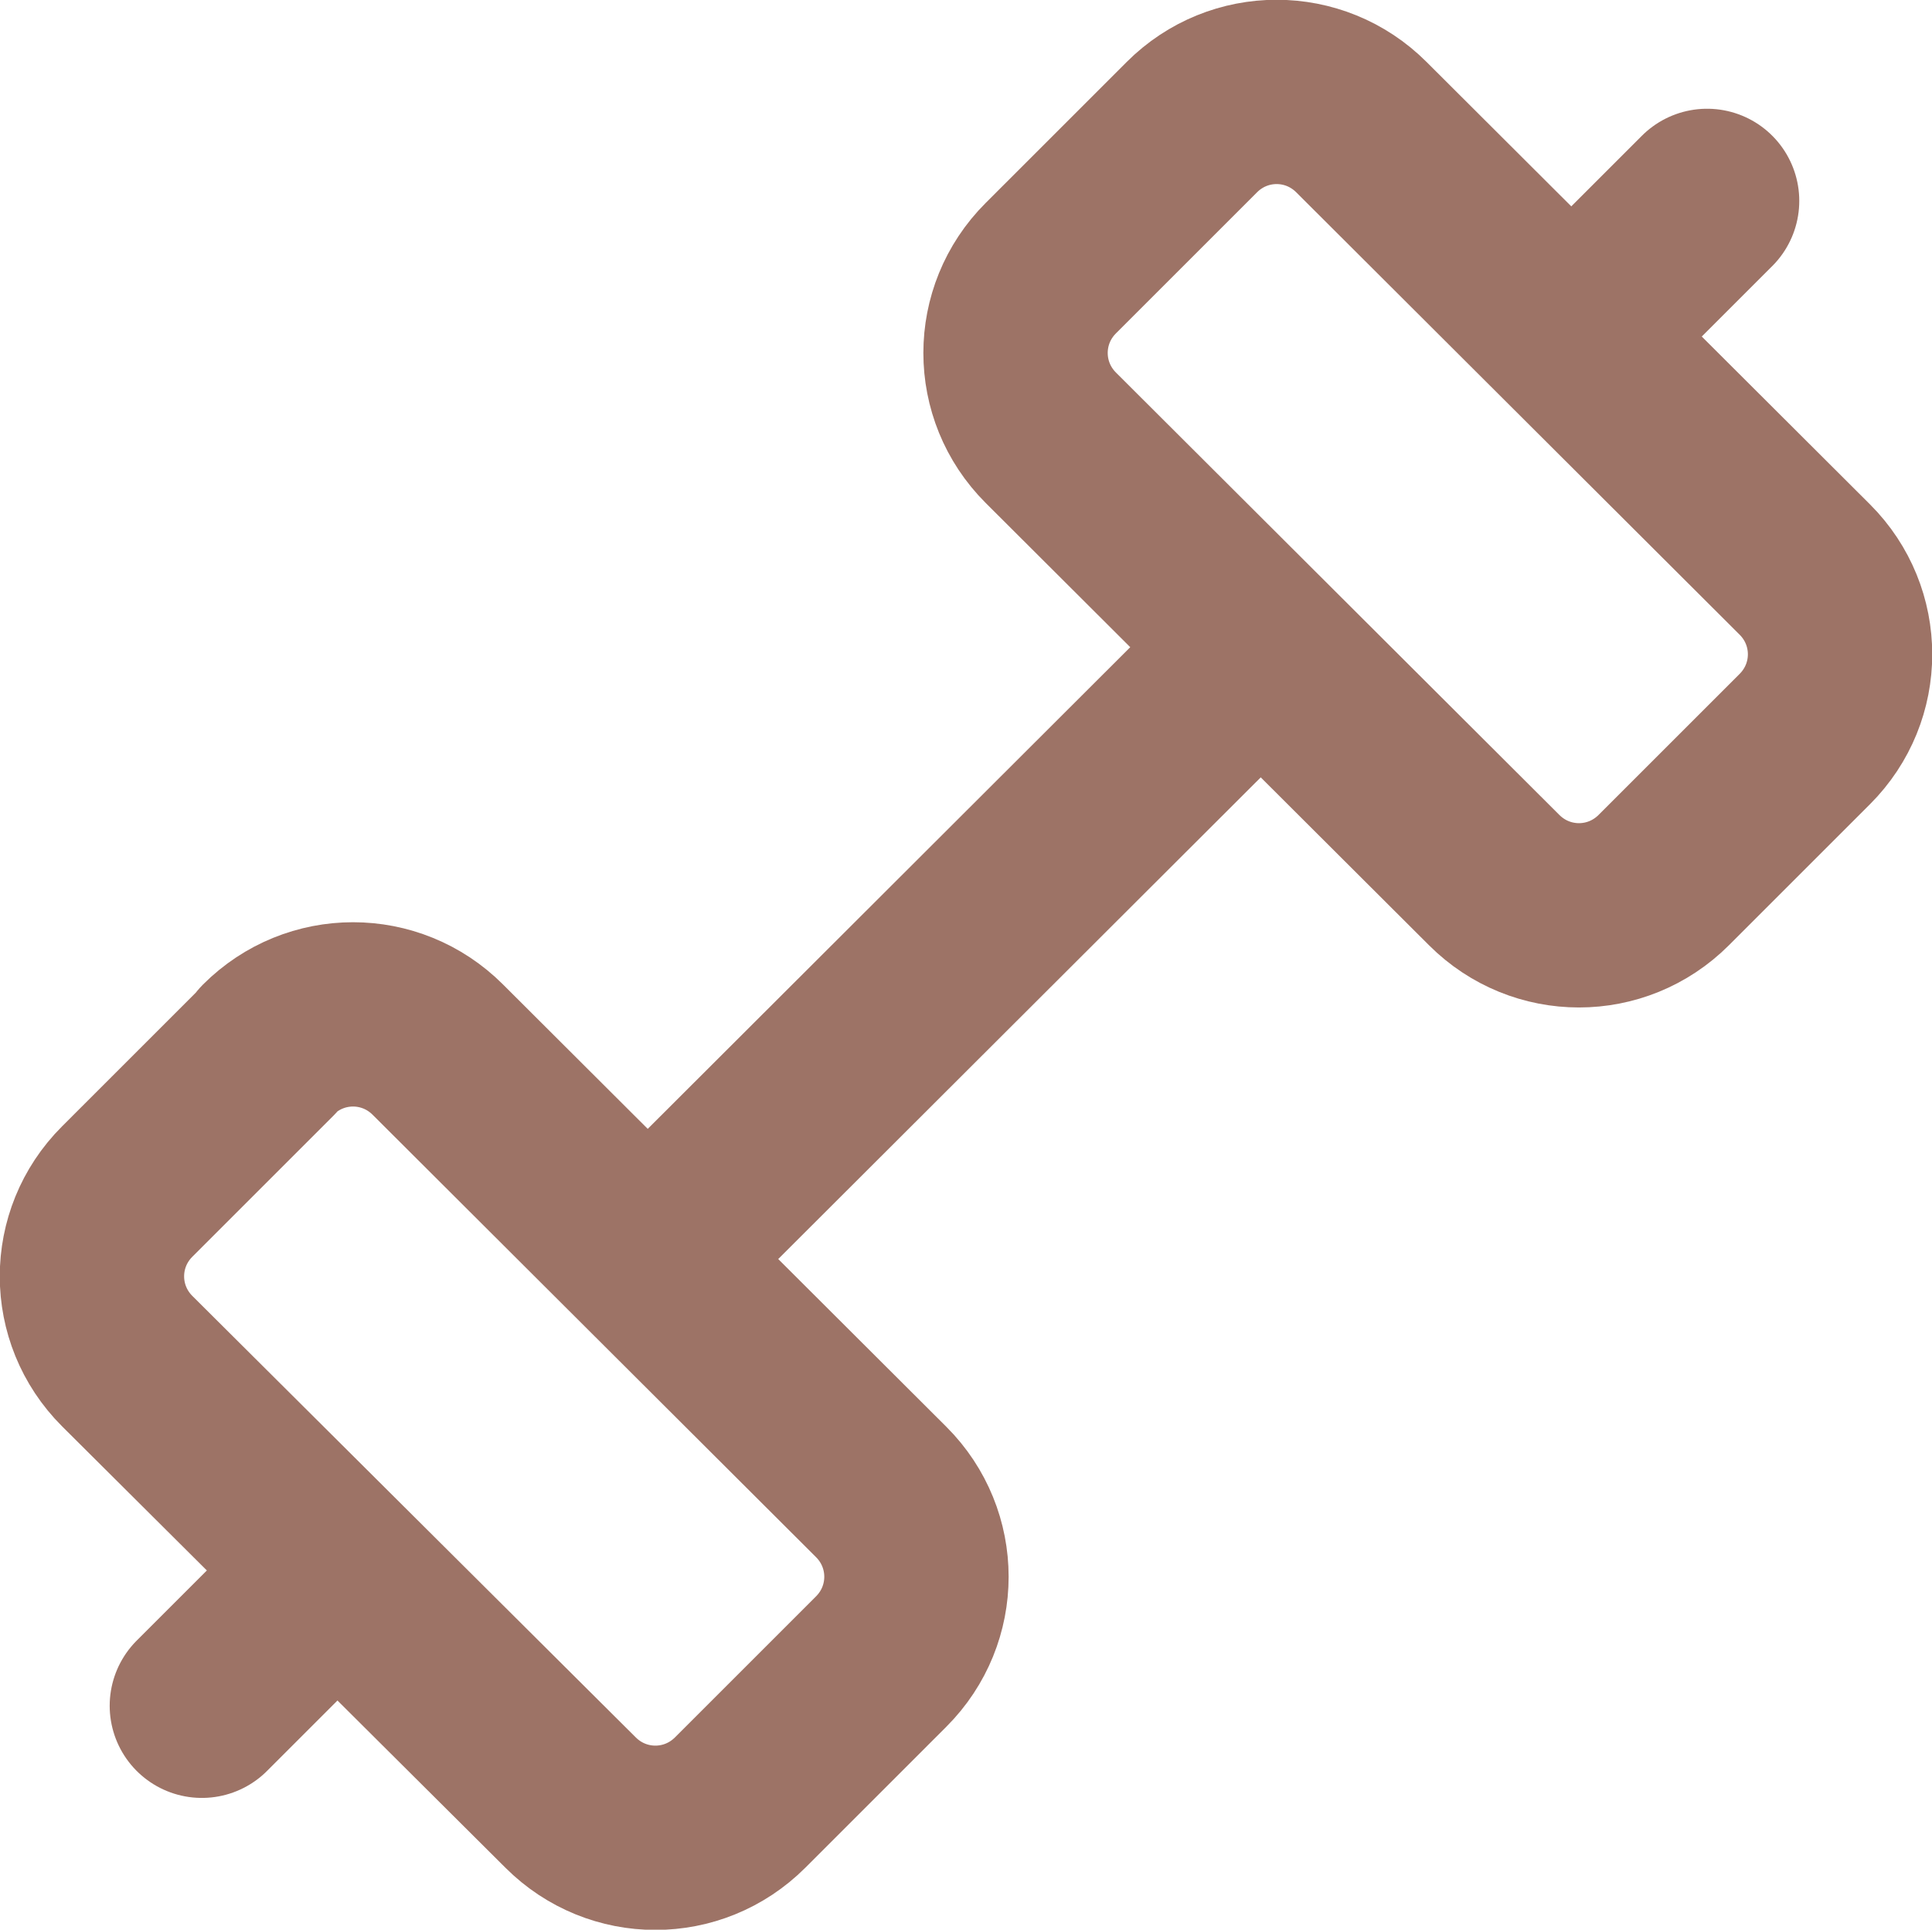
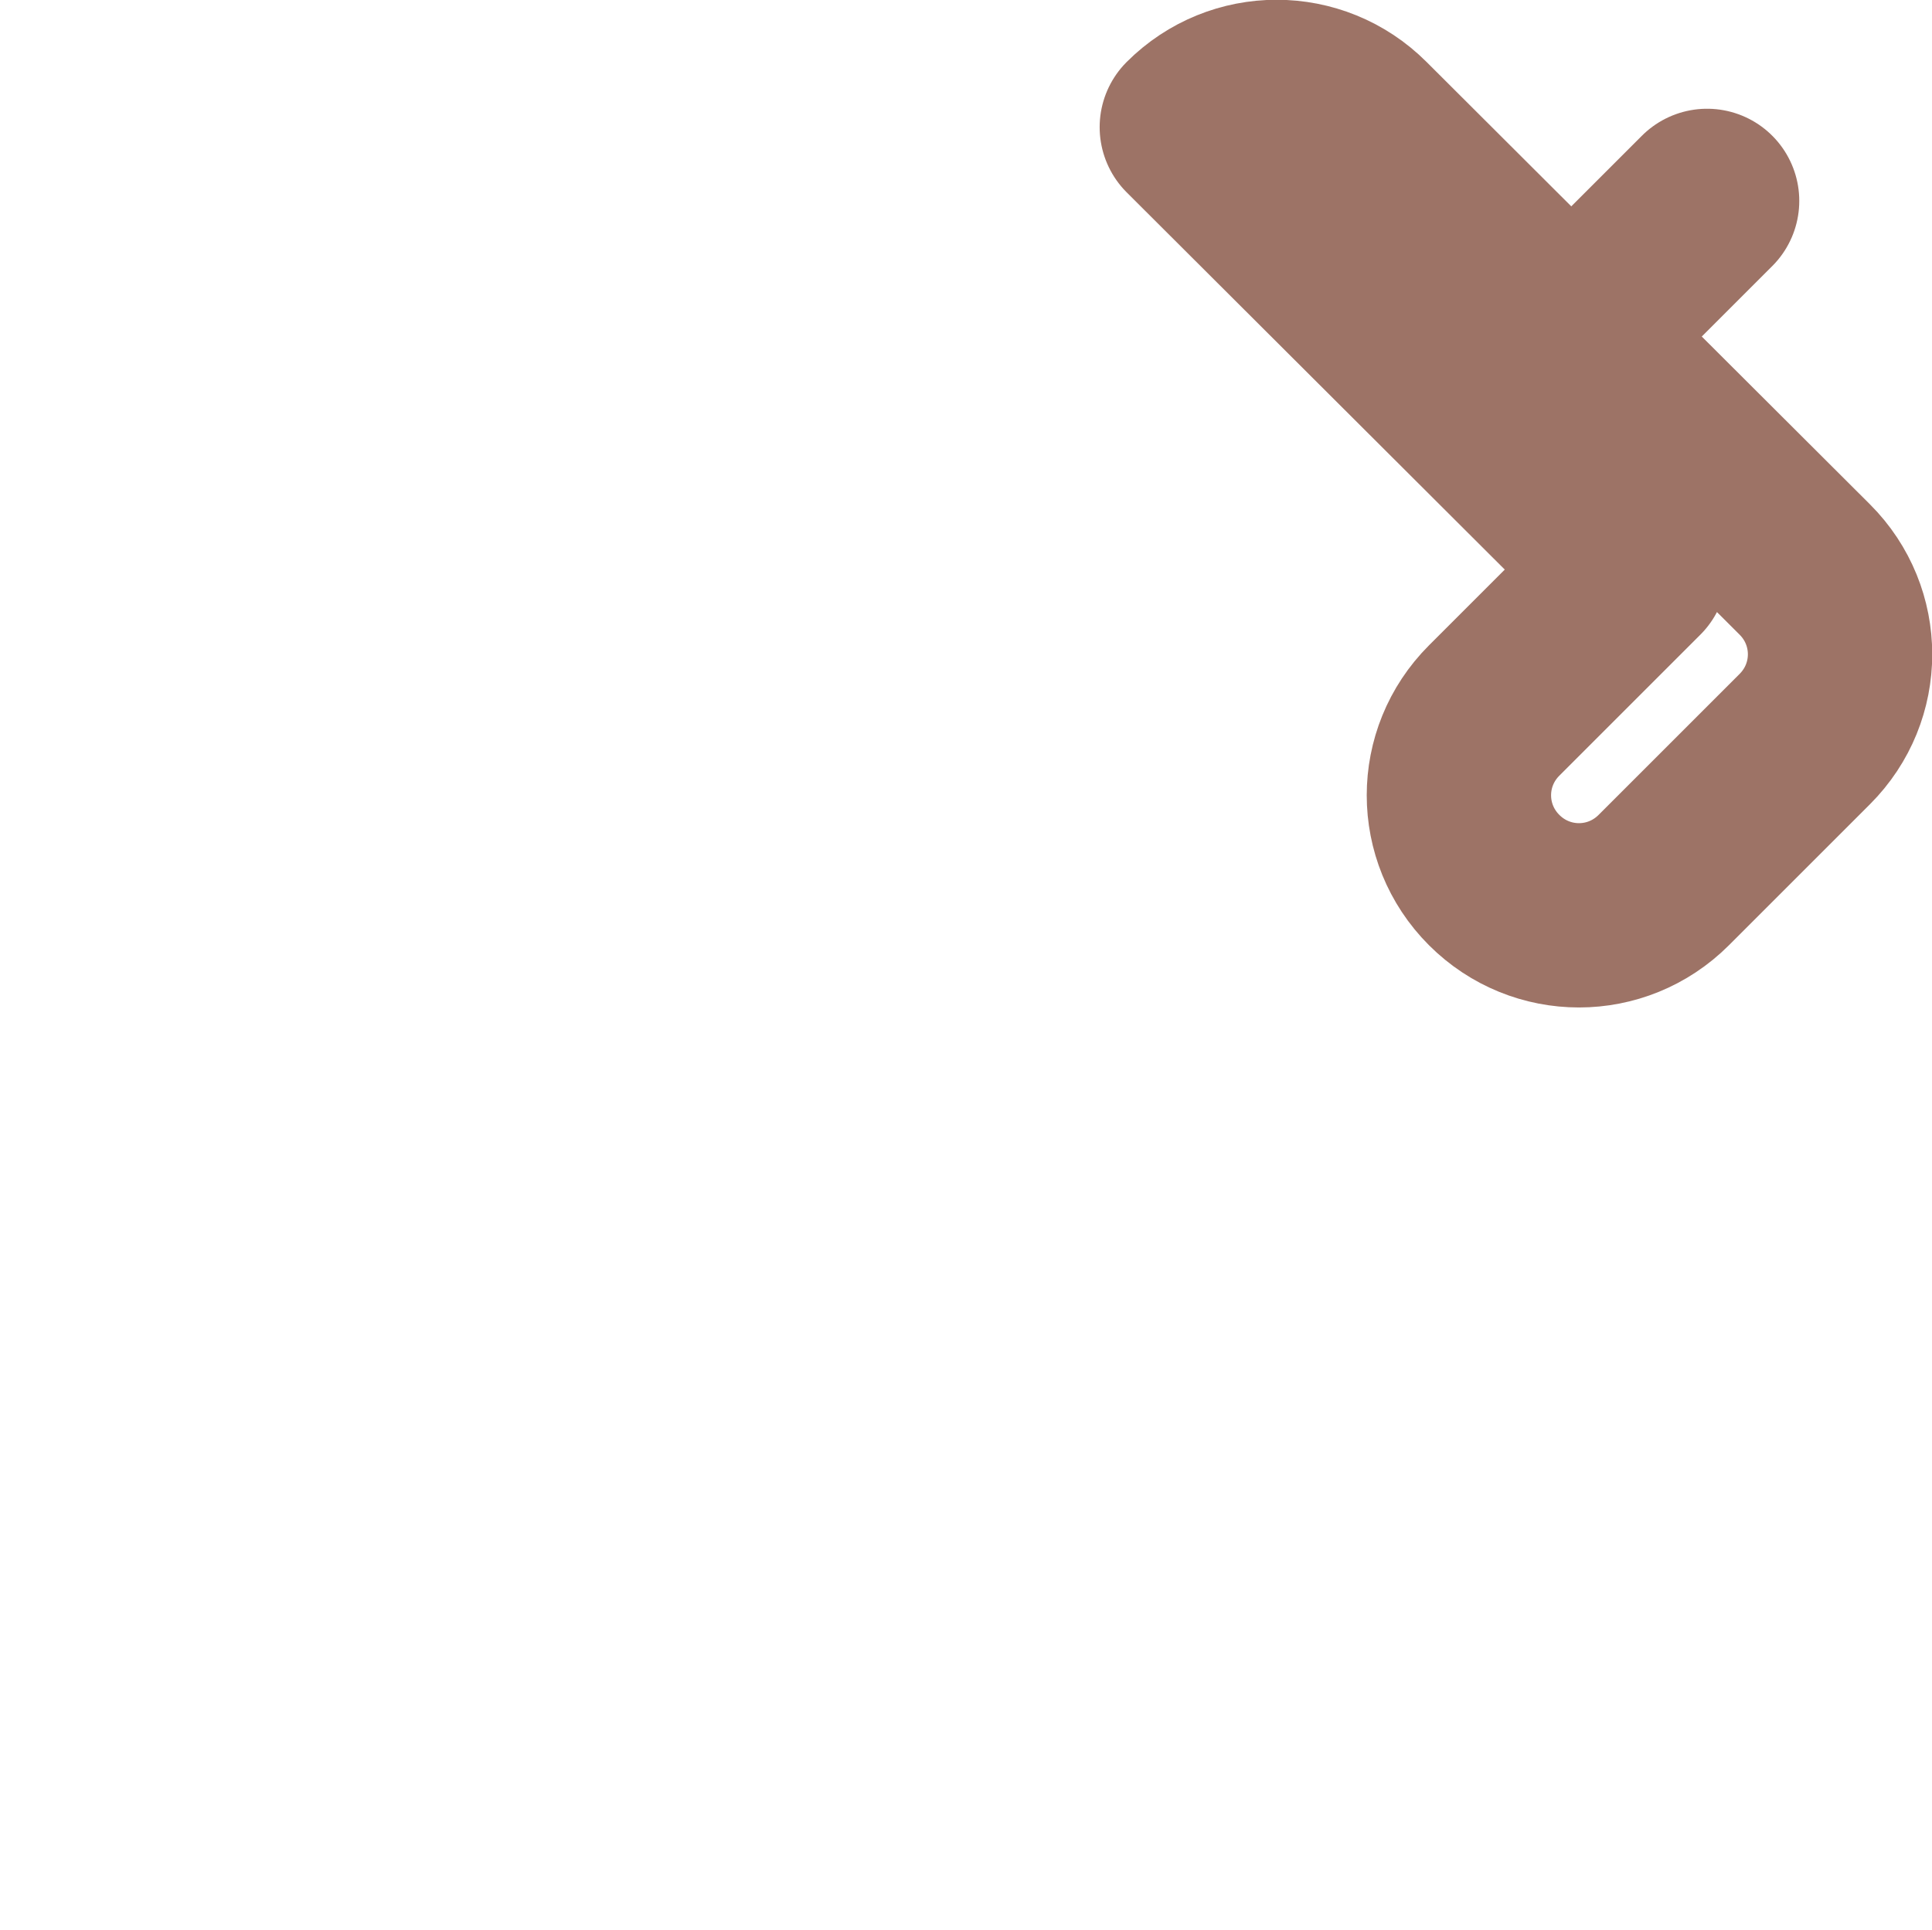
<svg xmlns="http://www.w3.org/2000/svg" id="Layer_2" data-name="Layer 2" viewBox="0 0 20.96 20.94">
  <defs>
    <style>
      .cls-1 {
        fill: none;
        stroke: #9d7366;
        stroke-linecap: round;
        stroke-linejoin: round;
        stroke-width: 2px;
      }
    </style>
  </defs>
  <g id="materiais">
-     <path class="cls-1" d="m12.93,1.38c.51-.51,1.33-.51,1.84,0l4.81,4.8c.51.51.51,1.33,0,1.84l-1.53,1.53c-.51.51-1.33.51-1.84,0l-4.81-4.8c-.51-.51-.51-1.33,0-1.84l1.53-1.53Z" />
-     <path class="cls-1" d="m2.91,11.39c.51-.51,1.33-.51,1.84,0l4.81,4.8c.51.51.51,1.33,0,1.84l-1.53,1.53c-.51.51-1.33.51-1.84,0L1.38,14.77c-.51-.51-.51-1.33,0-1.84l1.53-1.53Z" />
-     <line class="cls-1" x1="7.04" y1="13.65" x2="13.66" y2="7.04" />
+     <path class="cls-1" d="m12.93,1.38c.51-.51,1.33-.51,1.84,0l4.81,4.8c.51.51.51,1.33,0,1.84l-1.53,1.53c-.51.51-1.33.51-1.84,0c-.51-.51-.51-1.33,0-1.84l1.53-1.53Z" />
    <g>
      <line class="cls-1" x1="17.36" y1="3.34" x2="18.52" y2="2.18" />
-       <line class="cls-1" x1="2.19" y1="18.51" x2="3.35" y2="17.35" />
    </g>
  </g>
</svg>